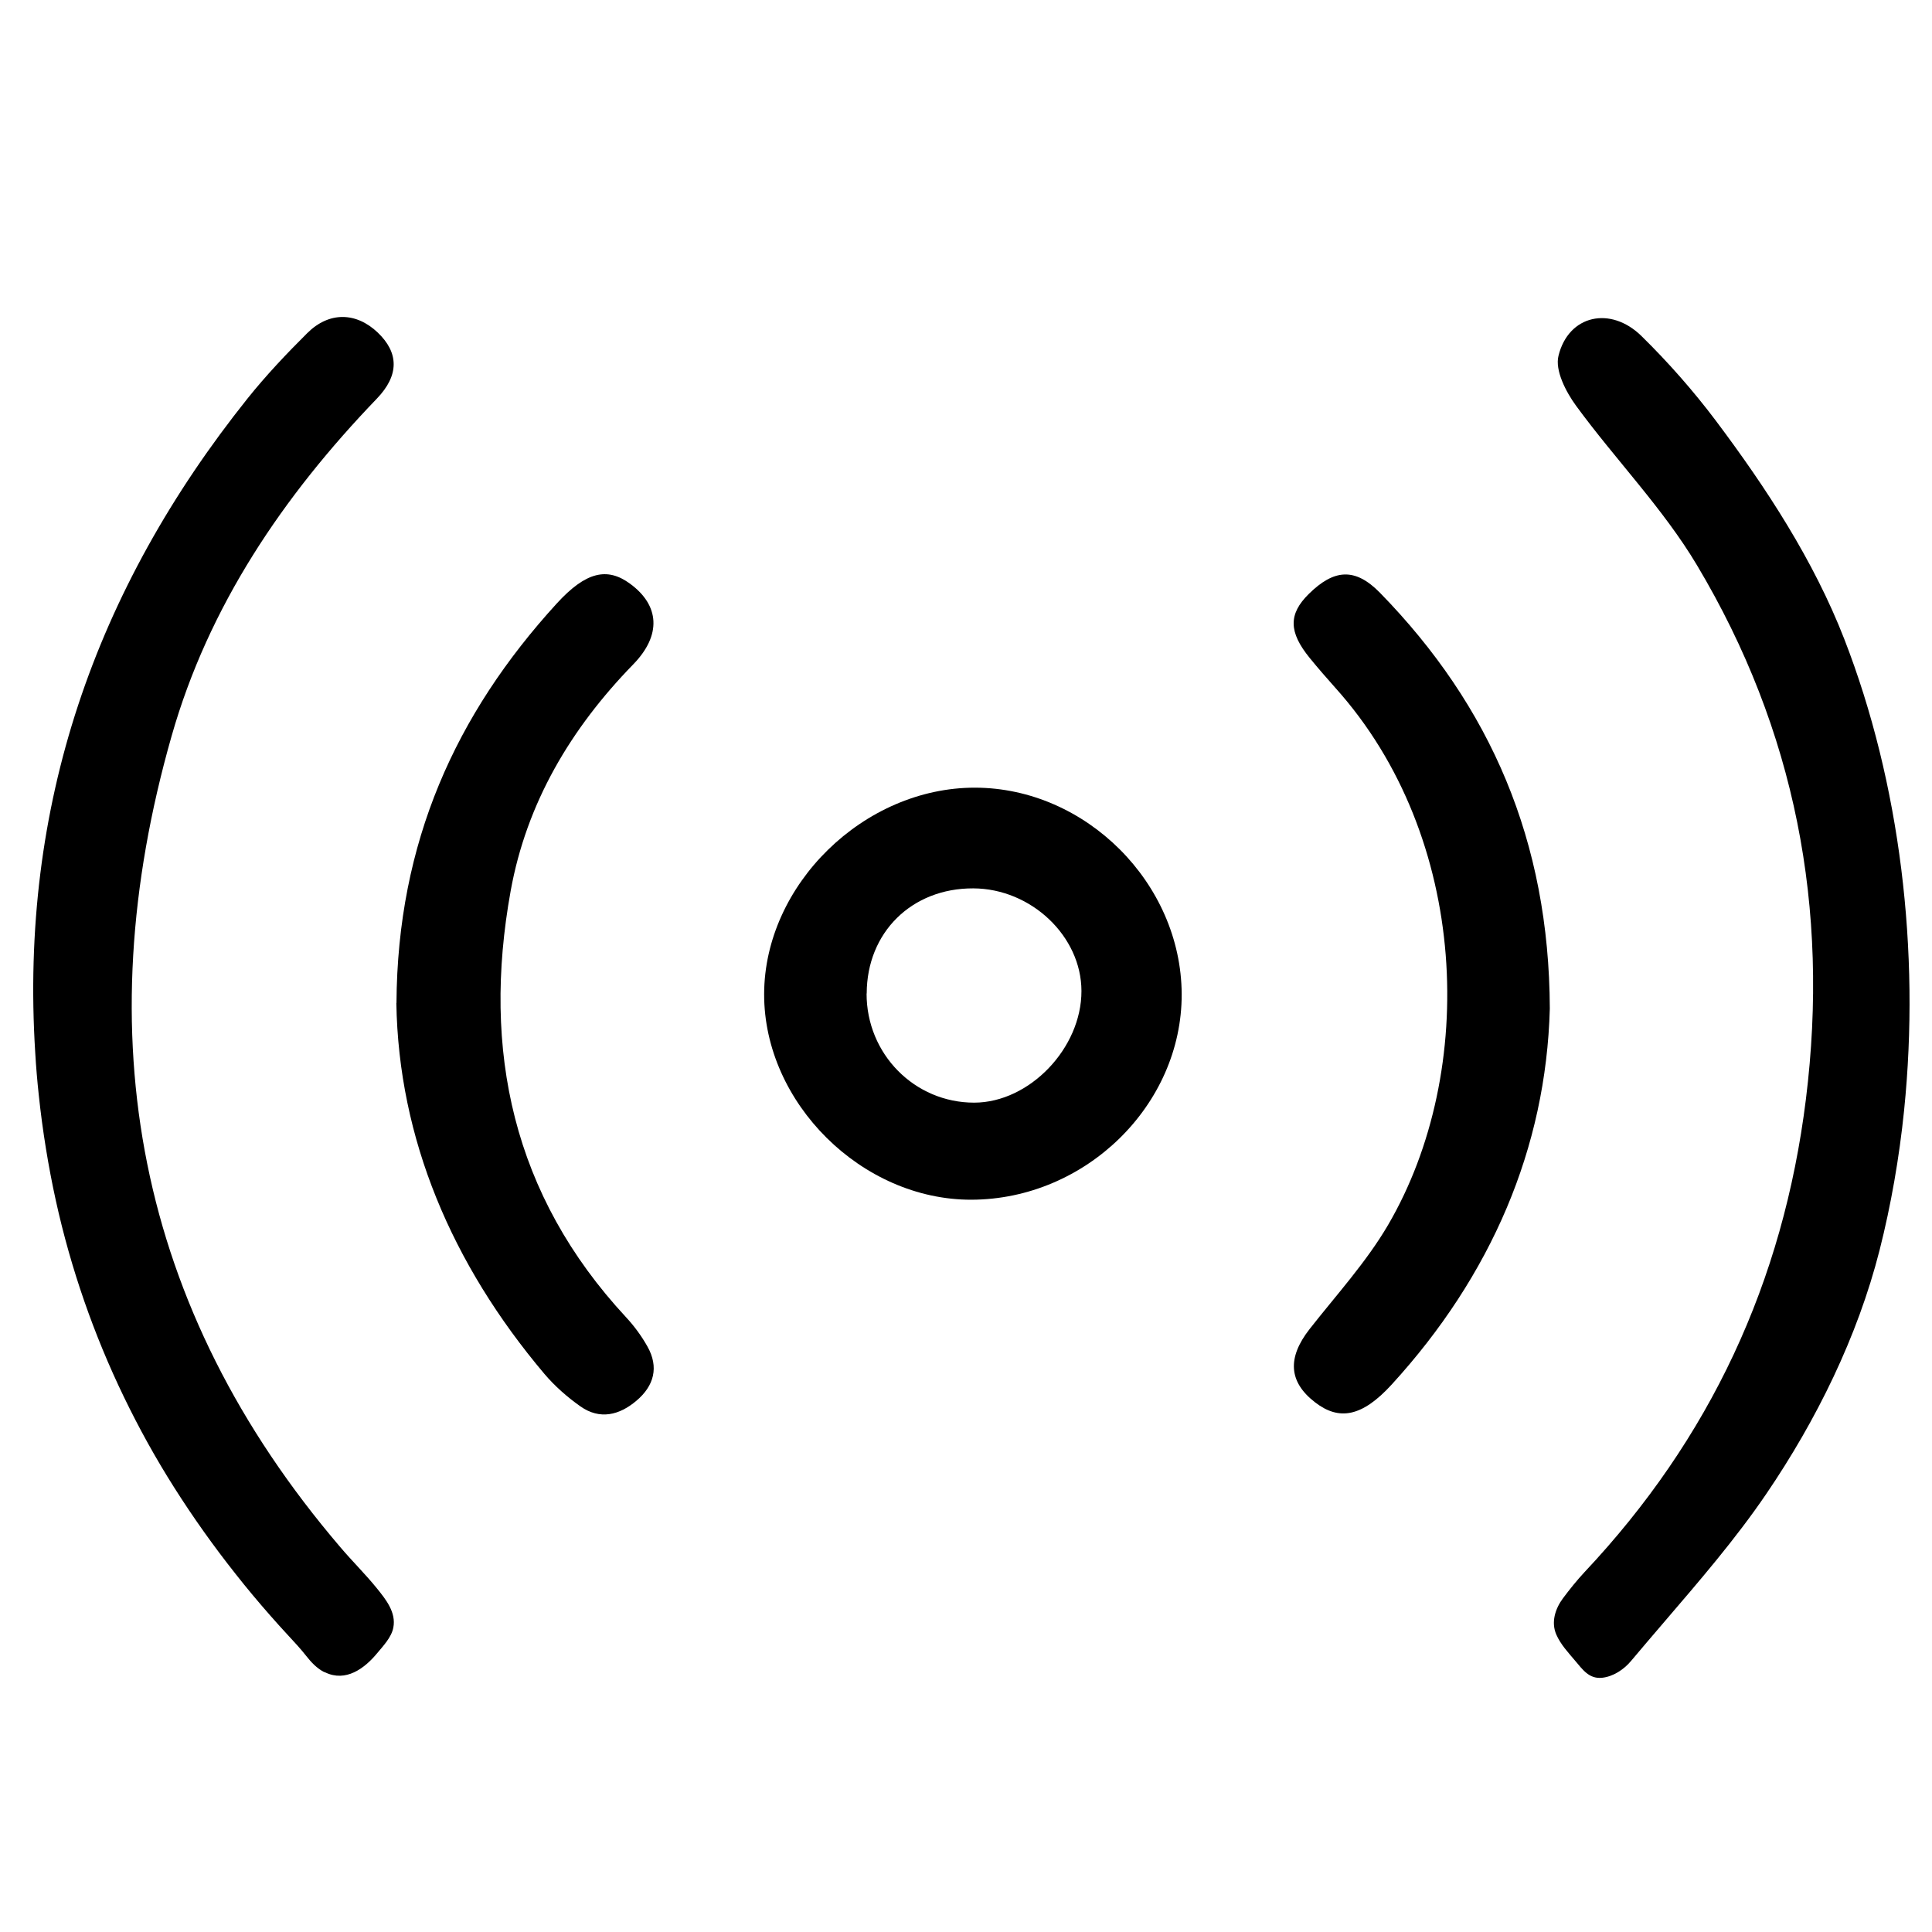
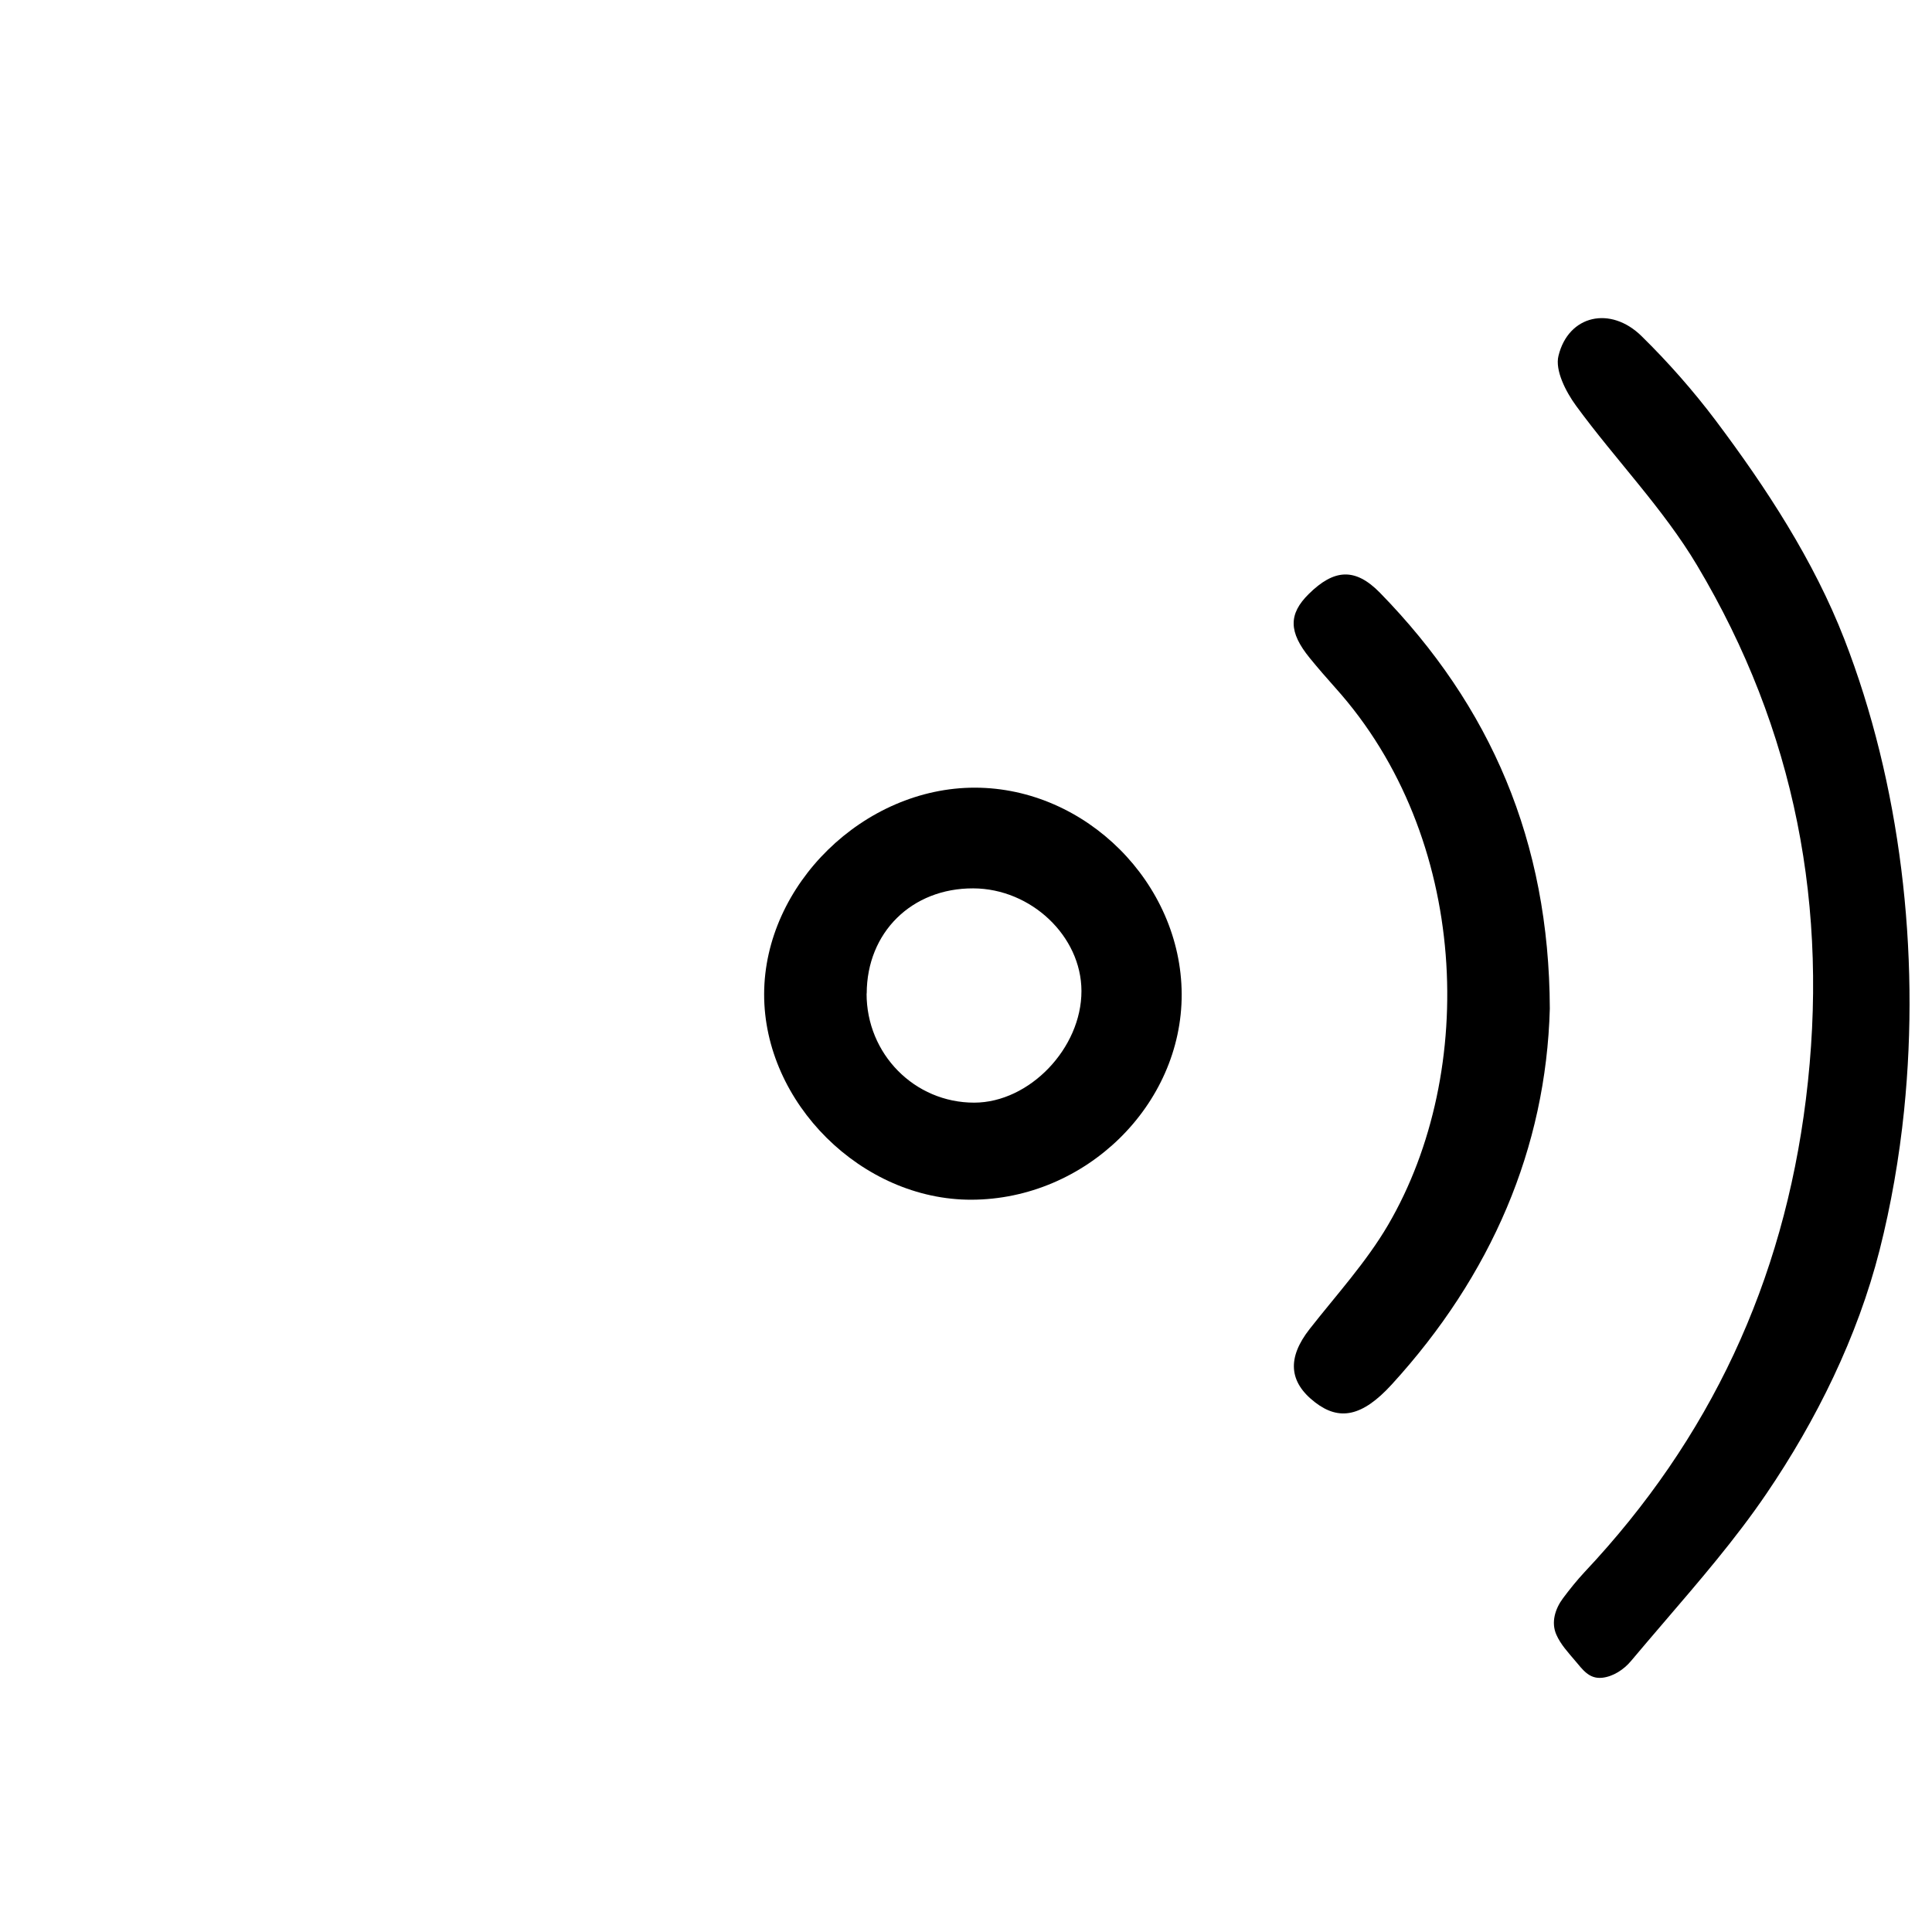
<svg xmlns="http://www.w3.org/2000/svg" id="Layer_1" data-name="Layer 1" viewBox="0 0 165 165">
-   <path d="m27.7,142.81c-.63-.32-1.12-.84-1.55-1.39-.48-.61-.99-1.16-1.52-1.73-.53-.57-1.05-1.15-1.56-1.73-1.01-1.15-2-2.33-2.95-3.54-1.87-2.36-3.62-4.82-5.23-7.36s-3.02-5.09-4.31-7.76-2.41-5.38-3.38-8.17-1.79-5.68-2.43-8.59-1.14-5.99-1.46-9.03c-.13-1.2-.23-2.39-.3-3.59-1.33-21.07,5.07-39.54,18.14-55.9,1.57-1.96,3.31-3.8,5.09-5.57,1.87-1.86,4.18-1.8,6.02-.05,1.8,1.72,1.86,3.64-.09,5.66-8,8.32-14.36,17.71-17.52,28.82-7.27,25.5-3.07,48.79,14.42,69.26,1.01,1.19,2.13,2.29,3.11,3.5.77.95,1.67,2.07,1.41,3.37-.16.83-.86,1.55-1.38,2.18-1.09,1.32-2.68,2.48-4.43,1.64-.03-.01-.05-.03-.08-.04Z" />
  <path d="m162.62,94.81c-.42,4.09-1.12,8.11-2.1,11.97-1.88,7.39-5.39,14.51-9.67,20.8-2.64,3.88-5.72,7.44-8.77,11-.93,1.09-1.87,2.18-2.79,3.28-.6.72-1.53,1.34-2.49,1.43-1.1.1-1.64-.71-2.28-1.46-.59-.7-1.23-1.38-1.6-2.22-.47-1.06-.1-2.22.57-3.12.57-.76,1.17-1.51,1.82-2.21,10.74-11.41,16.98-24.79,18.92-40.39,2.03-16.34-.91-31.55-9.29-45.6-2.9-4.87-6.97-9.03-10.34-13.64-.87-1.19-1.81-3.02-1.5-4.26.85-3.49,4.45-4.29,7.1-1.68,2.28,2.24,4.42,4.67,6.34,7.22,4.31,5.74,8.36,11.94,10.97,18.65,4.78,12.3,6.49,26.66,5.11,40.22Z" />
  <path d="m82.97,102.46c-9.36.03-17.73-8.27-17.71-17.56.02-9.34,8.52-17.65,18.02-17.63,9.46.02,17.6,8.16,17.64,17.63.03,9.47-8.2,17.53-17.95,17.56Zm-8.96-17.61c-.01,5.17,4.1,9.33,9.2,9.32,4.71-.01,9.16-4.65,9.15-9.54-.01-4.68-4.3-8.74-9.24-8.76-5.25-.02-9.09,3.76-9.1,8.98Z" />
-   <path d="m33.86,85.67c.08-13.74,5.06-24.68,13.68-34.12,2.5-2.74,4.33-3.13,6.28-1.69,2.51,1.84,2.69,4.38.27,6.87-5.34,5.48-9.12,11.84-10.48,19.37-2.46,13.62.18,25.97,9.85,36.39.7.75,1.33,1.61,1.83,2.5,1,1.77.57,3.37-.94,4.64-1.45,1.23-3.12,1.65-4.78.48-1.12-.79-2.19-1.73-3.08-2.78-7.92-9.38-12.45-20.09-12.64-31.67Z" />
+   <path d="m33.86,85.67Z" />
  <path d="m132.36,86.14c-.32,11.9-5,22.8-13.5,32.1-2.53,2.77-4.49,3.11-6.54,1.53-2.28-1.75-2.39-3.82-.47-6.27,2.29-2.92,4.84-5.71,6.7-8.89,7.67-13.12,6.94-33.12-4.49-45.85-.75-.84-1.49-1.69-2.2-2.56-1.81-2.22-1.83-3.75-.09-5.47,2.15-2.12,3.95-2.29,6.09-.1,9.43,9.66,14.45,21.2,14.5,35.51Z" />
</svg>